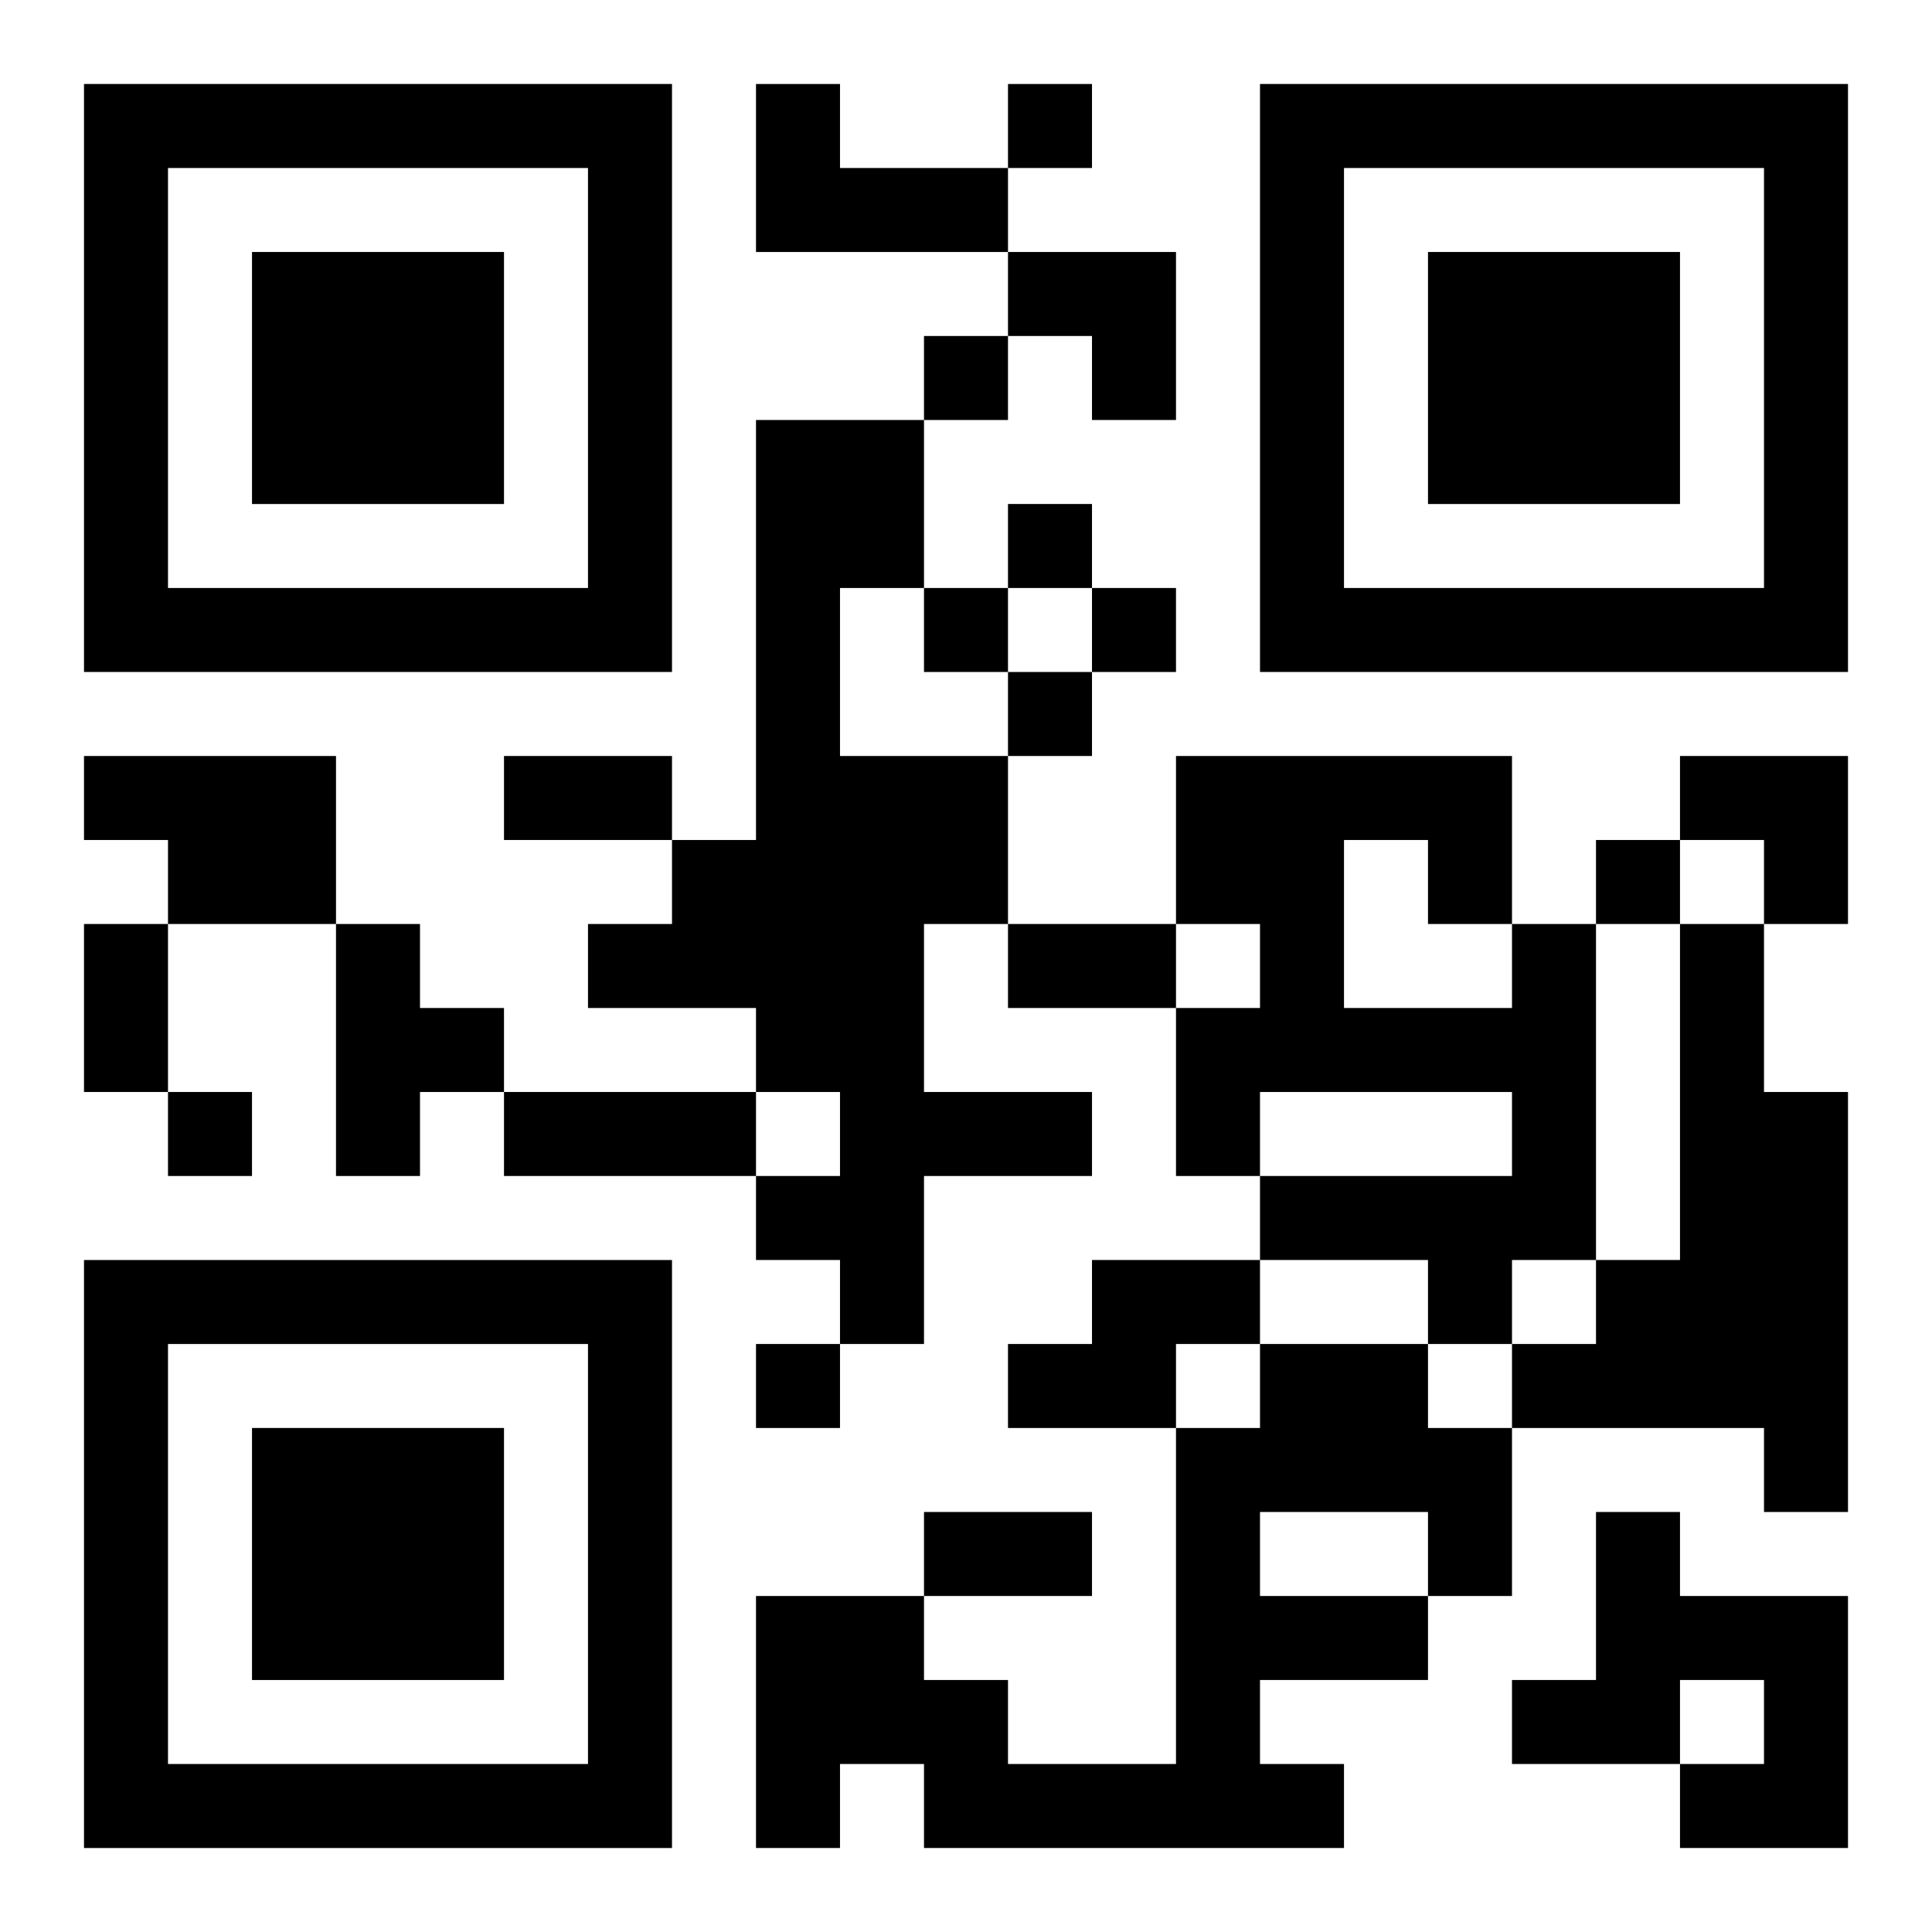
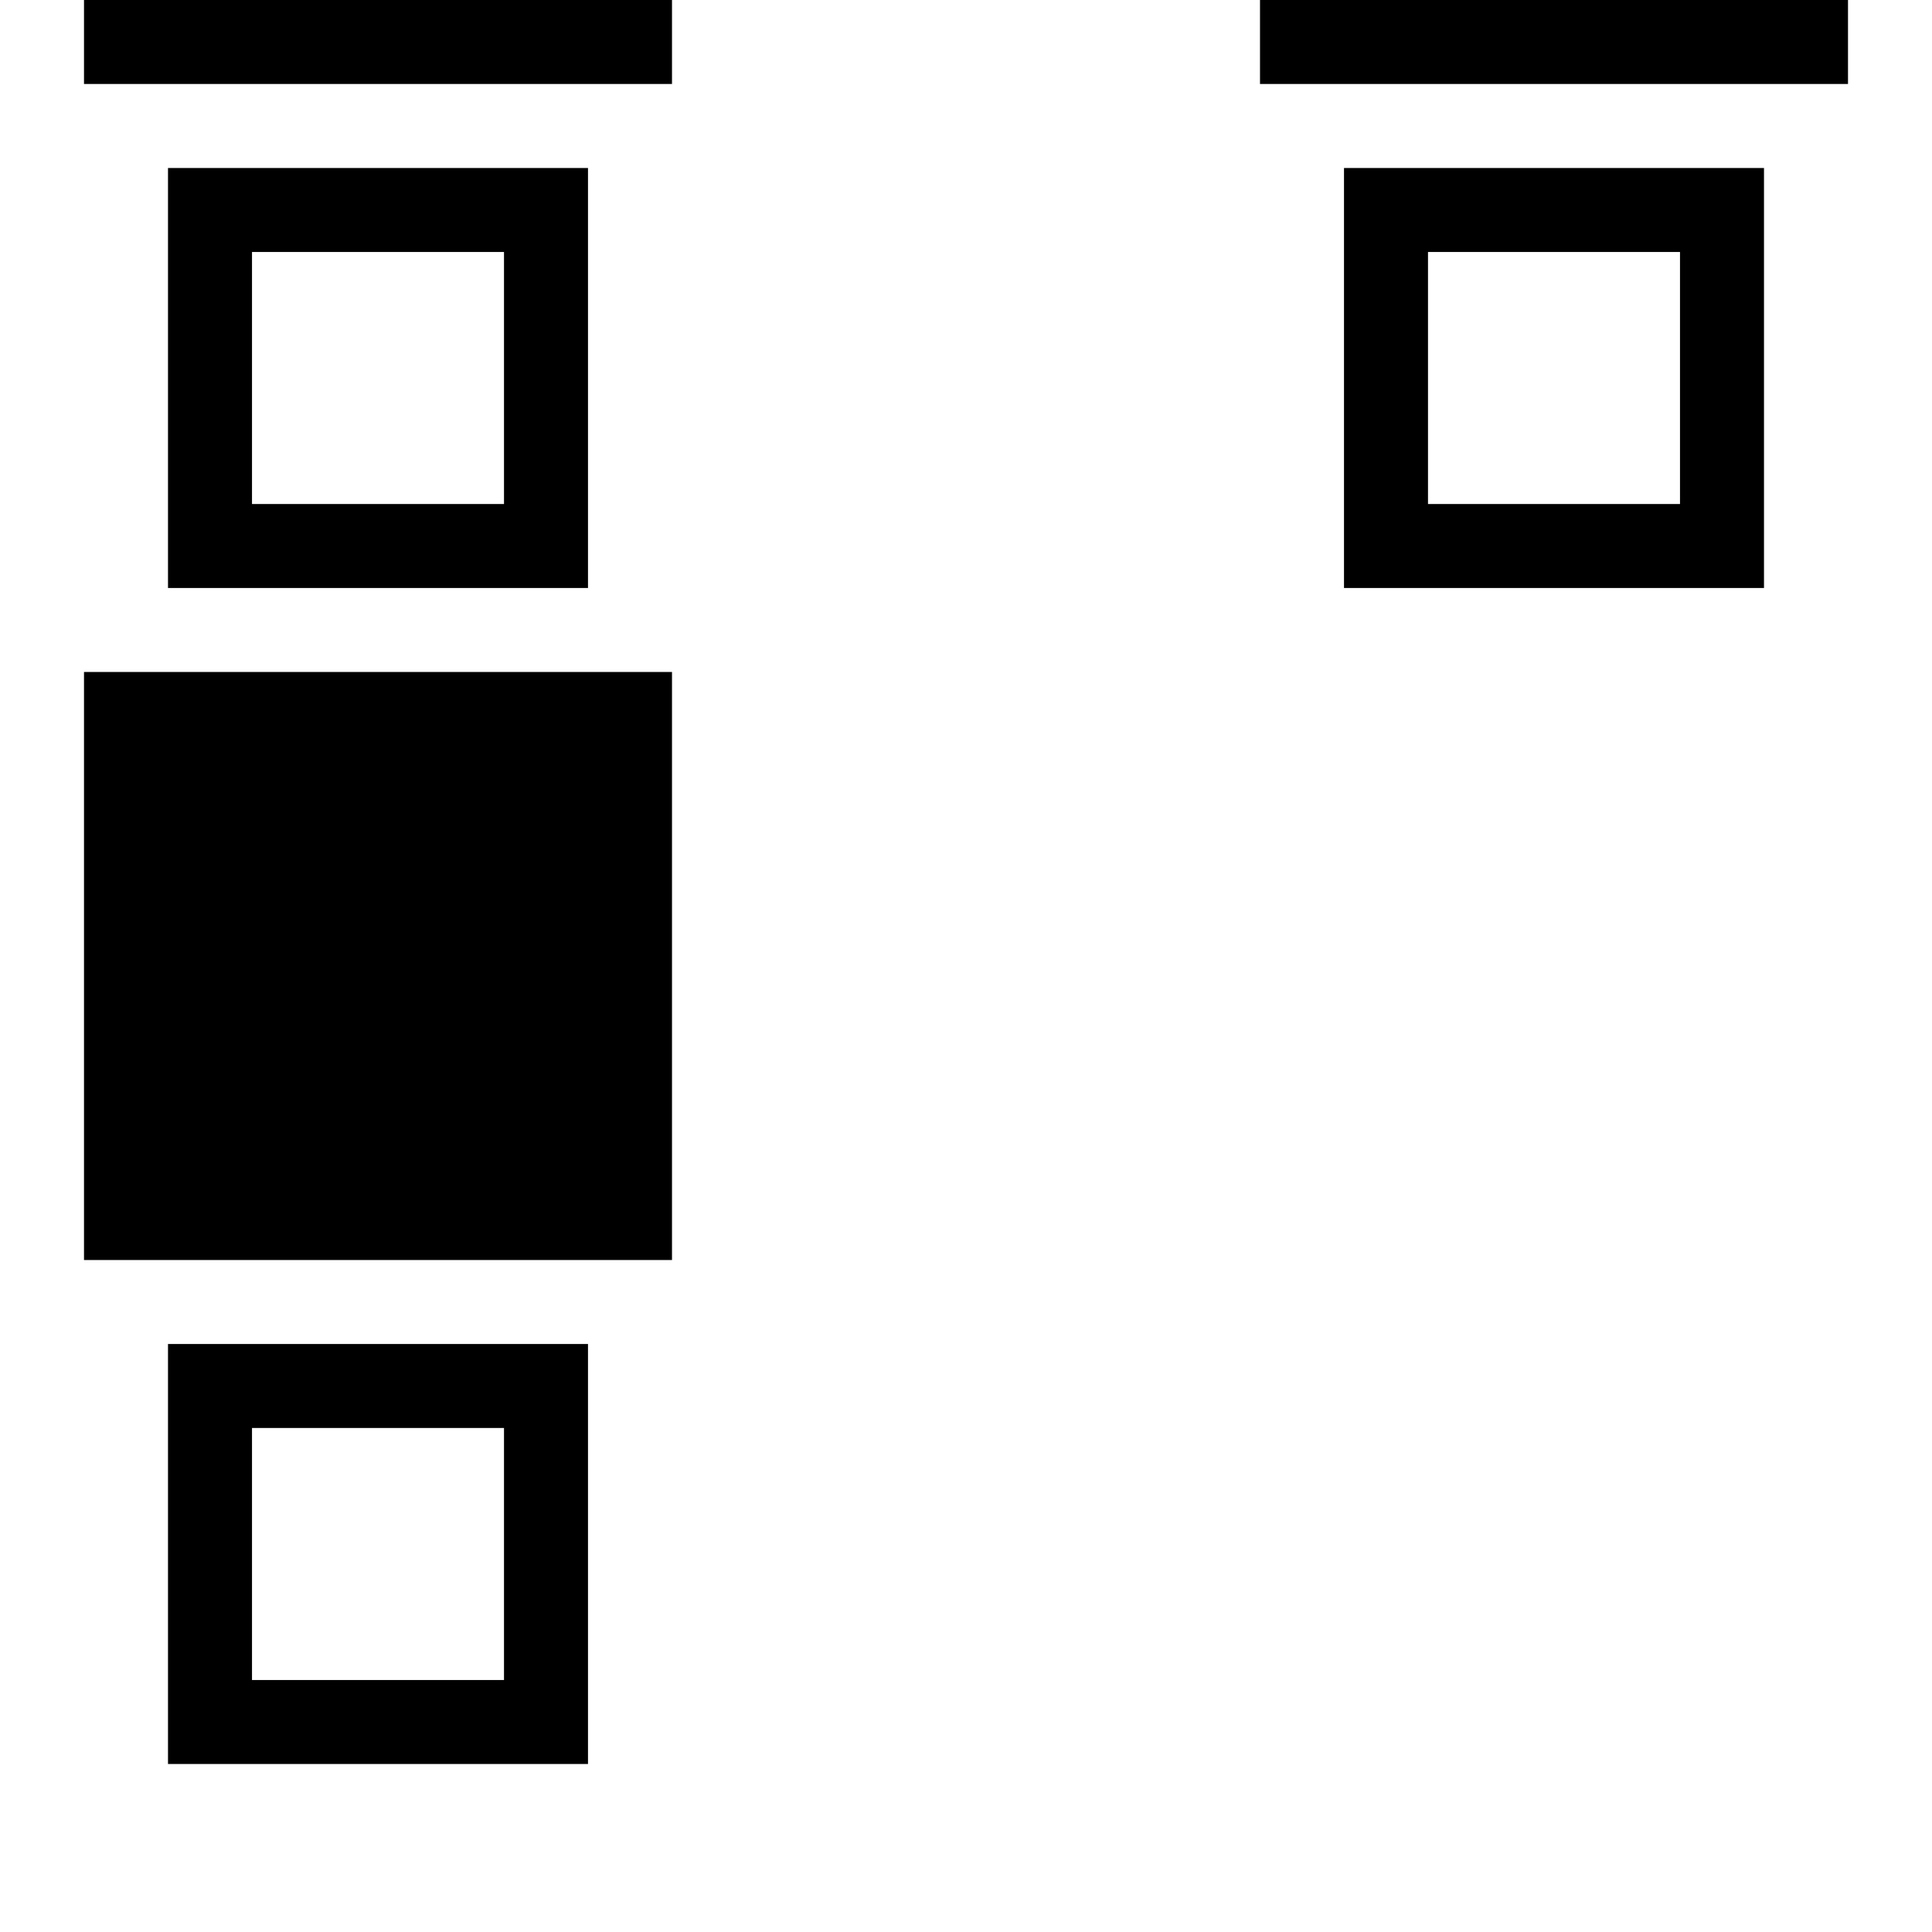
<svg xmlns="http://www.w3.org/2000/svg" xmlns:xlink="http://www.w3.org/1999/xlink" width="250" height="250" baseProfile="full" version="1.1" viewBox="-1 -1 23 23">
  <symbol id="a">
-     <path d="m0 7v7h7v-7h-7zm1 1h5v5h-5v-5zm1 1v3h3v-3h-3z" />
+     <path d="m0 7h7v-7h-7zm1 1h5v5h-5v-5zm1 1v3h3v-3h-3z" />
  </symbol>
  <use y="-7" xlink:href="#a" />
  <use y="7" xlink:href="#a" />
  <use x="14" y="-7" xlink:href="#a" />
-   <path d="m8 0h1v1h2v1h-3v-2m0 4h2v2h-1v2h2v2h-1v2h2v1h-2v2h-1v-1h-1v-1h1v-1h-1v-1h-2v-1h1v-1h1v-5m-8 4h3v2h-2v-1h-1v-1m3 2h1v1h1v1h-1v1h-1v-3m14 0h1v4h-1v1h-1v-1h-2v-1h3v-1h-3v1h-1v-2h1v-1h-1v-2h4v2m-2-1v2h2v-1h-1v-1h-1m4 1h1v2h1v5h-1v-1h-3v-1h1v-1h1v-4m-7 4h2v1h-1v1h-2v-1h1v-1m2 1h2v1h1v2h-1v1h-2v1h1v1h-5v-1h-1v1h-1v-3h2v1h1v1h2v-4h1v-1m0 2v1h2v-1h-2m4 0h1v1h2v3h-2v-1h1v-1h-1v1h-2v-1h1v-2m-7-17v1h1v-1h-1m-1 3v1h1v-1h-1m1 2v1h1v-1h-1m-1 1v1h1v-1h-1m2 0v1h1v-1h-1m-1 1v1h1v-1h-1m7 2v1h1v-1h-1m-17 3v1h1v-1h-1m7 3v1h1v-1h-1m-3-7h2v1h-2v-1m-5 2h1v2h-1v-2m11 0h2v1h-2v-1m-6 2h3v1h-3v-1m5 5h2v1h-2v-1m1-15h2v2h-1v-1h-1zm8 6h2v2h-1v-1h-1z" />
</svg>